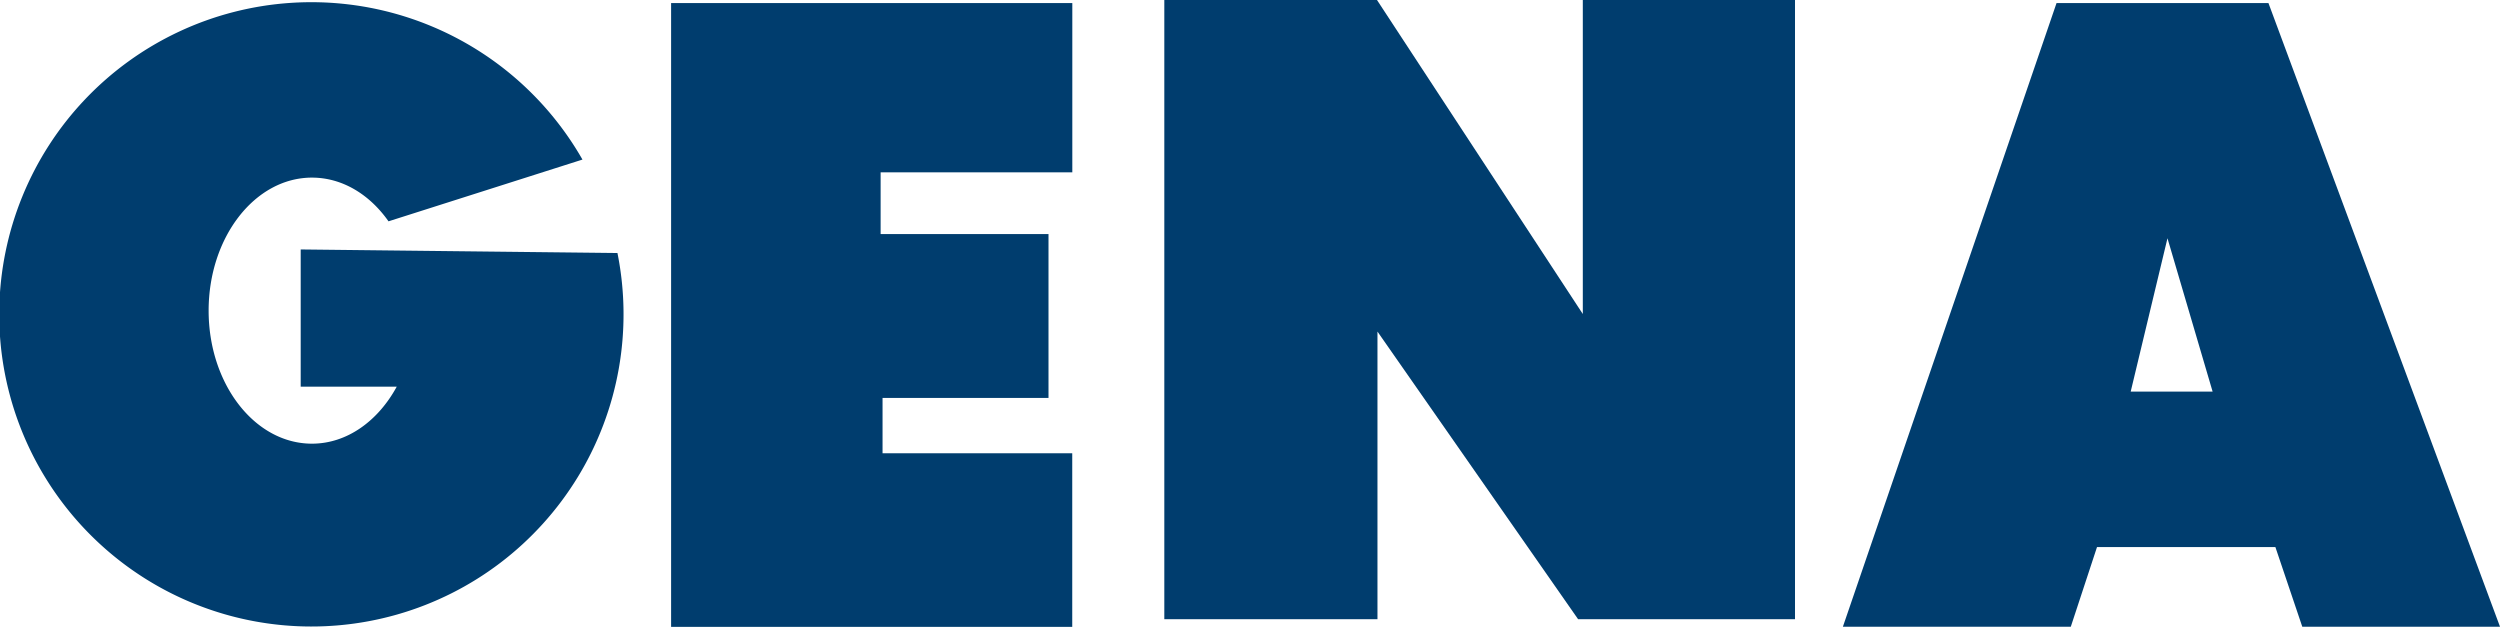
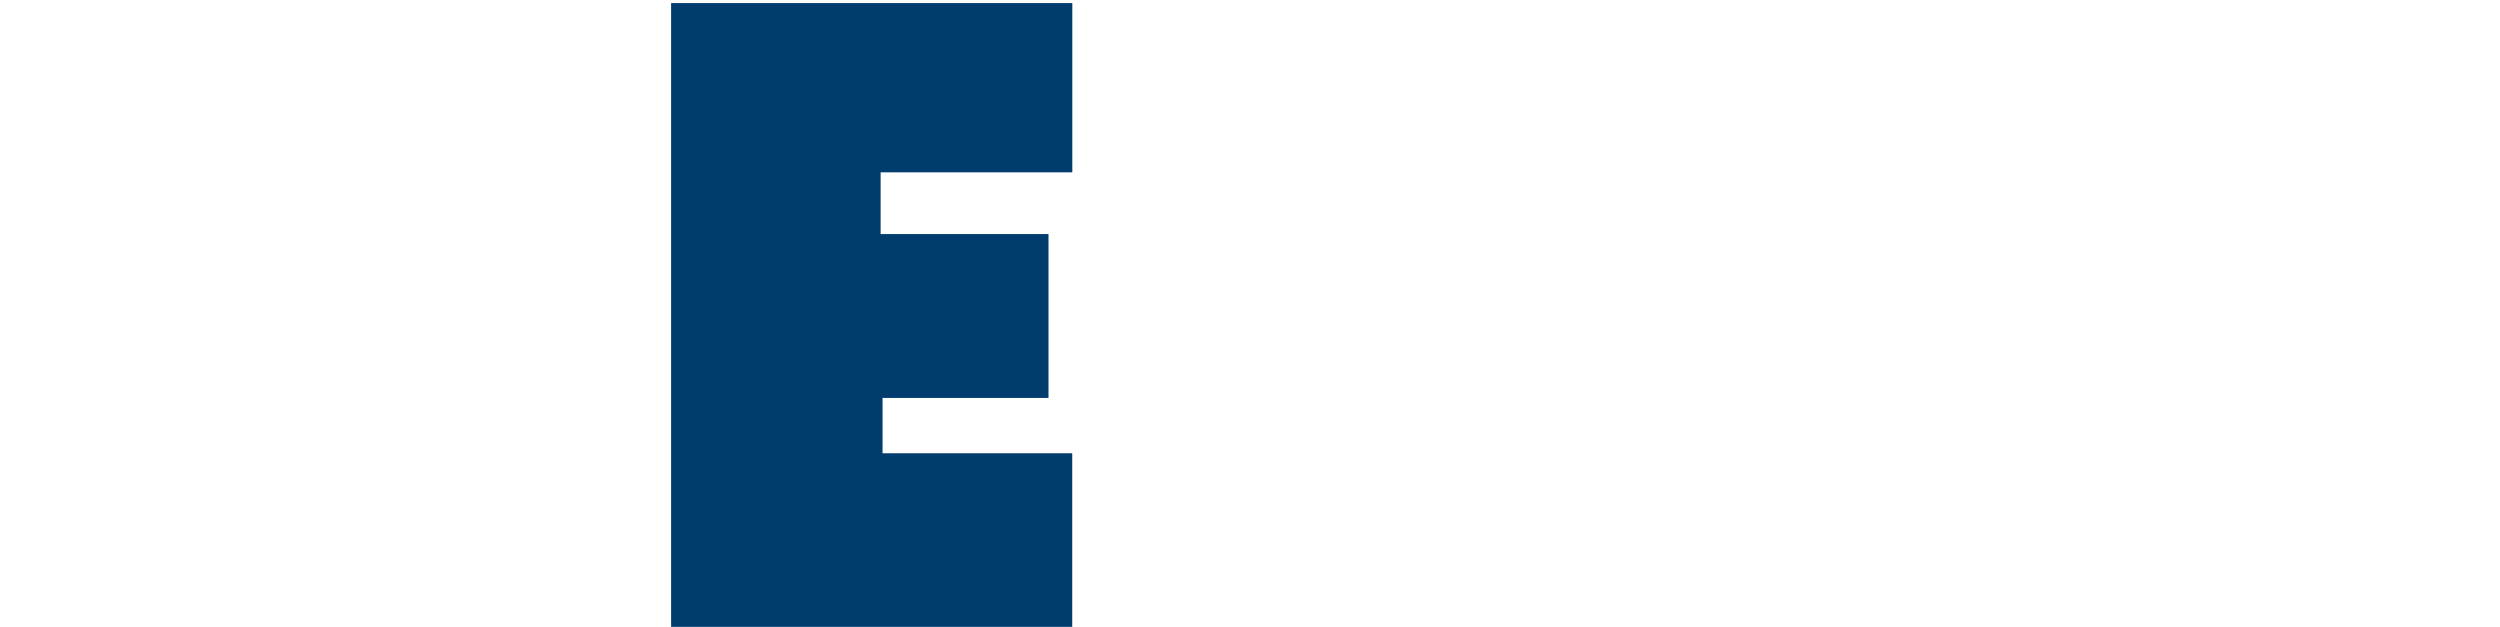
<svg xmlns="http://www.w3.org/2000/svg" id="Layer_1" data-name="Layer 1" viewBox="0 0 364.4 91.38">
  <defs>
    <style>.cls-1{fill:#003d6e;}</style>
  </defs>
  <title>genadvg_logo</title>
-   <path class="cls-1" d="M43.83,36.36v20h14c-2.72,5-7.24,8.31-12.36,8.31-8.32,0-15.06-8.68-15.06-19.39s6.75-19.39,15.06-19.39c4.43,0,8.41,2.46,11.16,6.37l28.27-9A45.5,45.5,0,1,0,90,36.88Z" />
  <polygon class="cls-1" points="97.82 0.45 97.82 91.37 156.29 91.37 156.29 66.07 128.64 66.07 128.64 58 152.83 58 152.83 34.12 128.36 34.12 128.36 25.12 156.3 25.12 156.3 0.45 97.83 0.45 97.82 0.45" />
  <polygon class="cls-1" points="45.47 0.45 45.48 0.45 45.48 0.45 45.47 0.45" />
-   <polygon class="cls-1" points="230.71 45.77 200.71 0 169.71 0 169.71 90.25 200.78 90.25 200.78 48.33 230.02 90.25 261.64 90.25 261.64 0 230.71 0 230.71 45.77" />
-   <path class="cls-1" d="M330.65,0.45H299.76l-31.14,90.9h33.22l3.82-11.61h26l3.92,11.61H364.4ZM310.57,57.08l5.36-22.35,6.58,22.35H310.57Z" />
</svg>